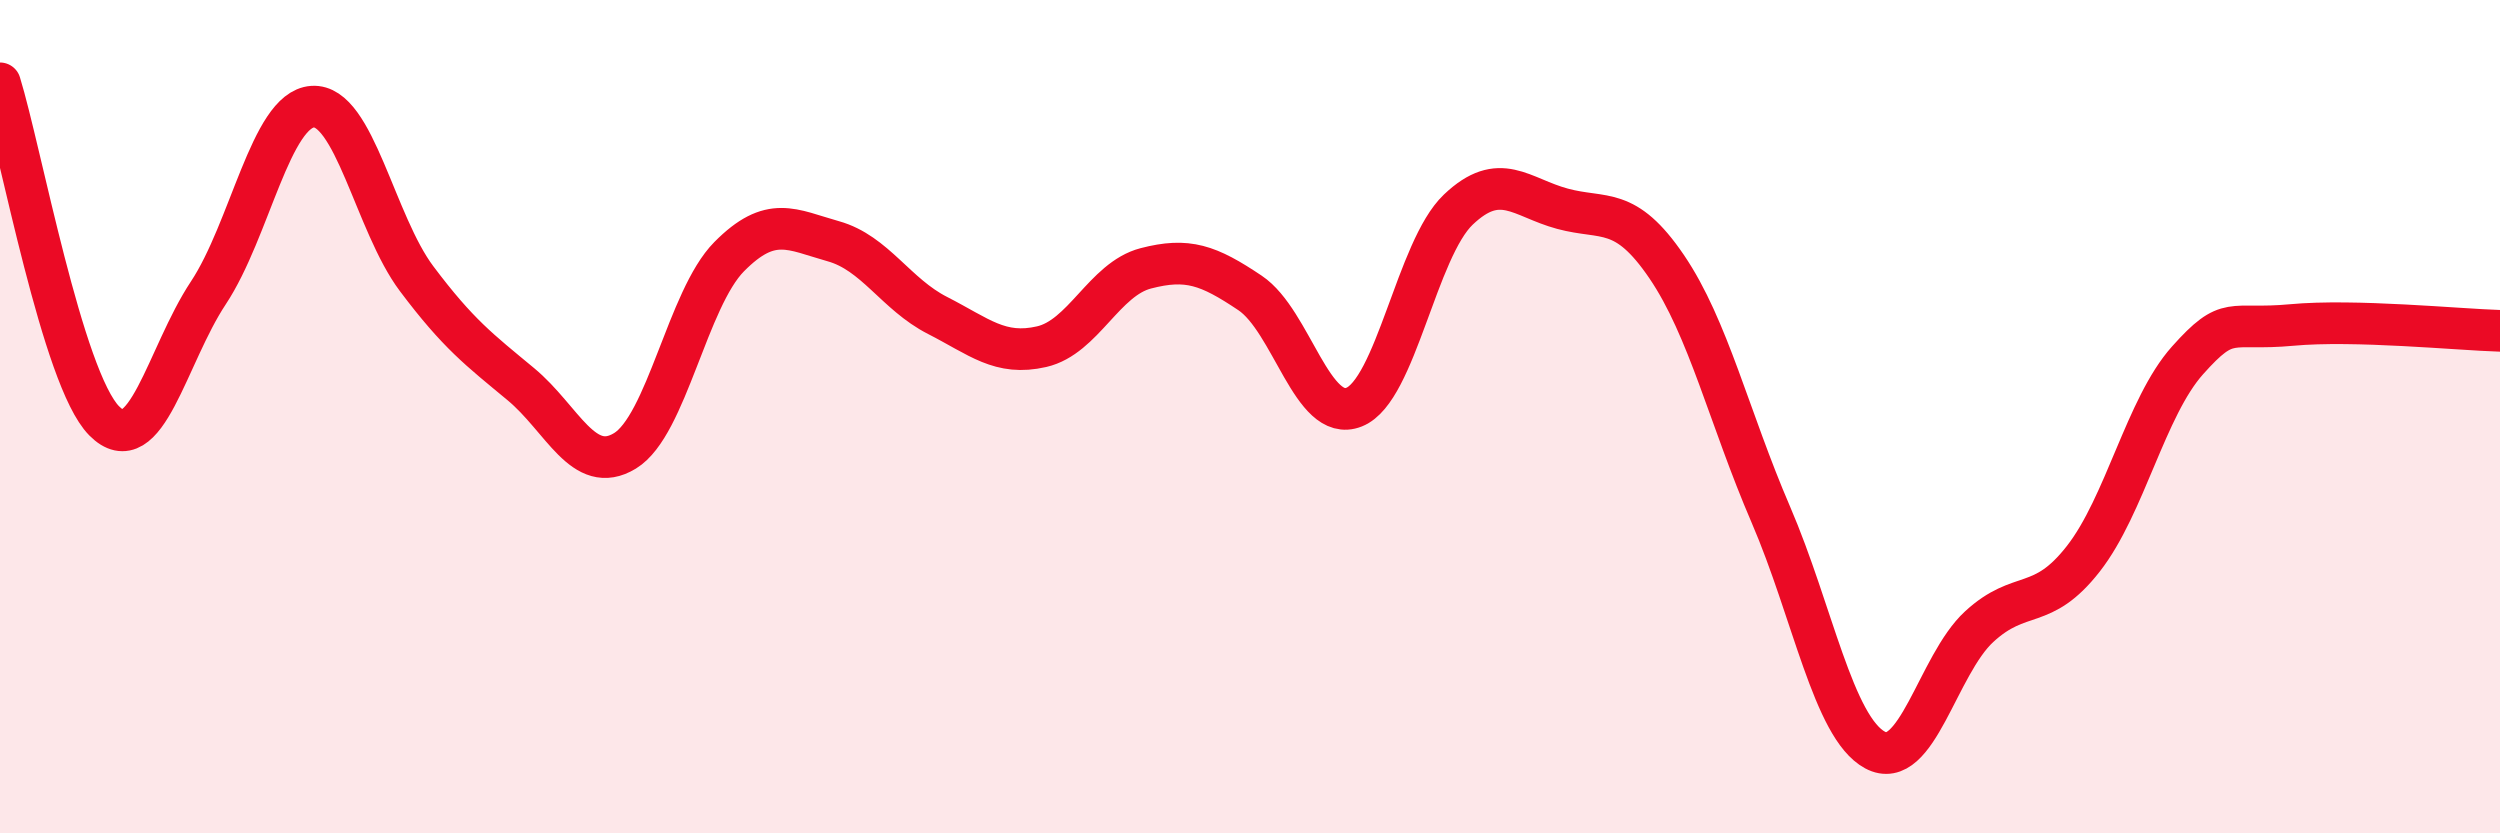
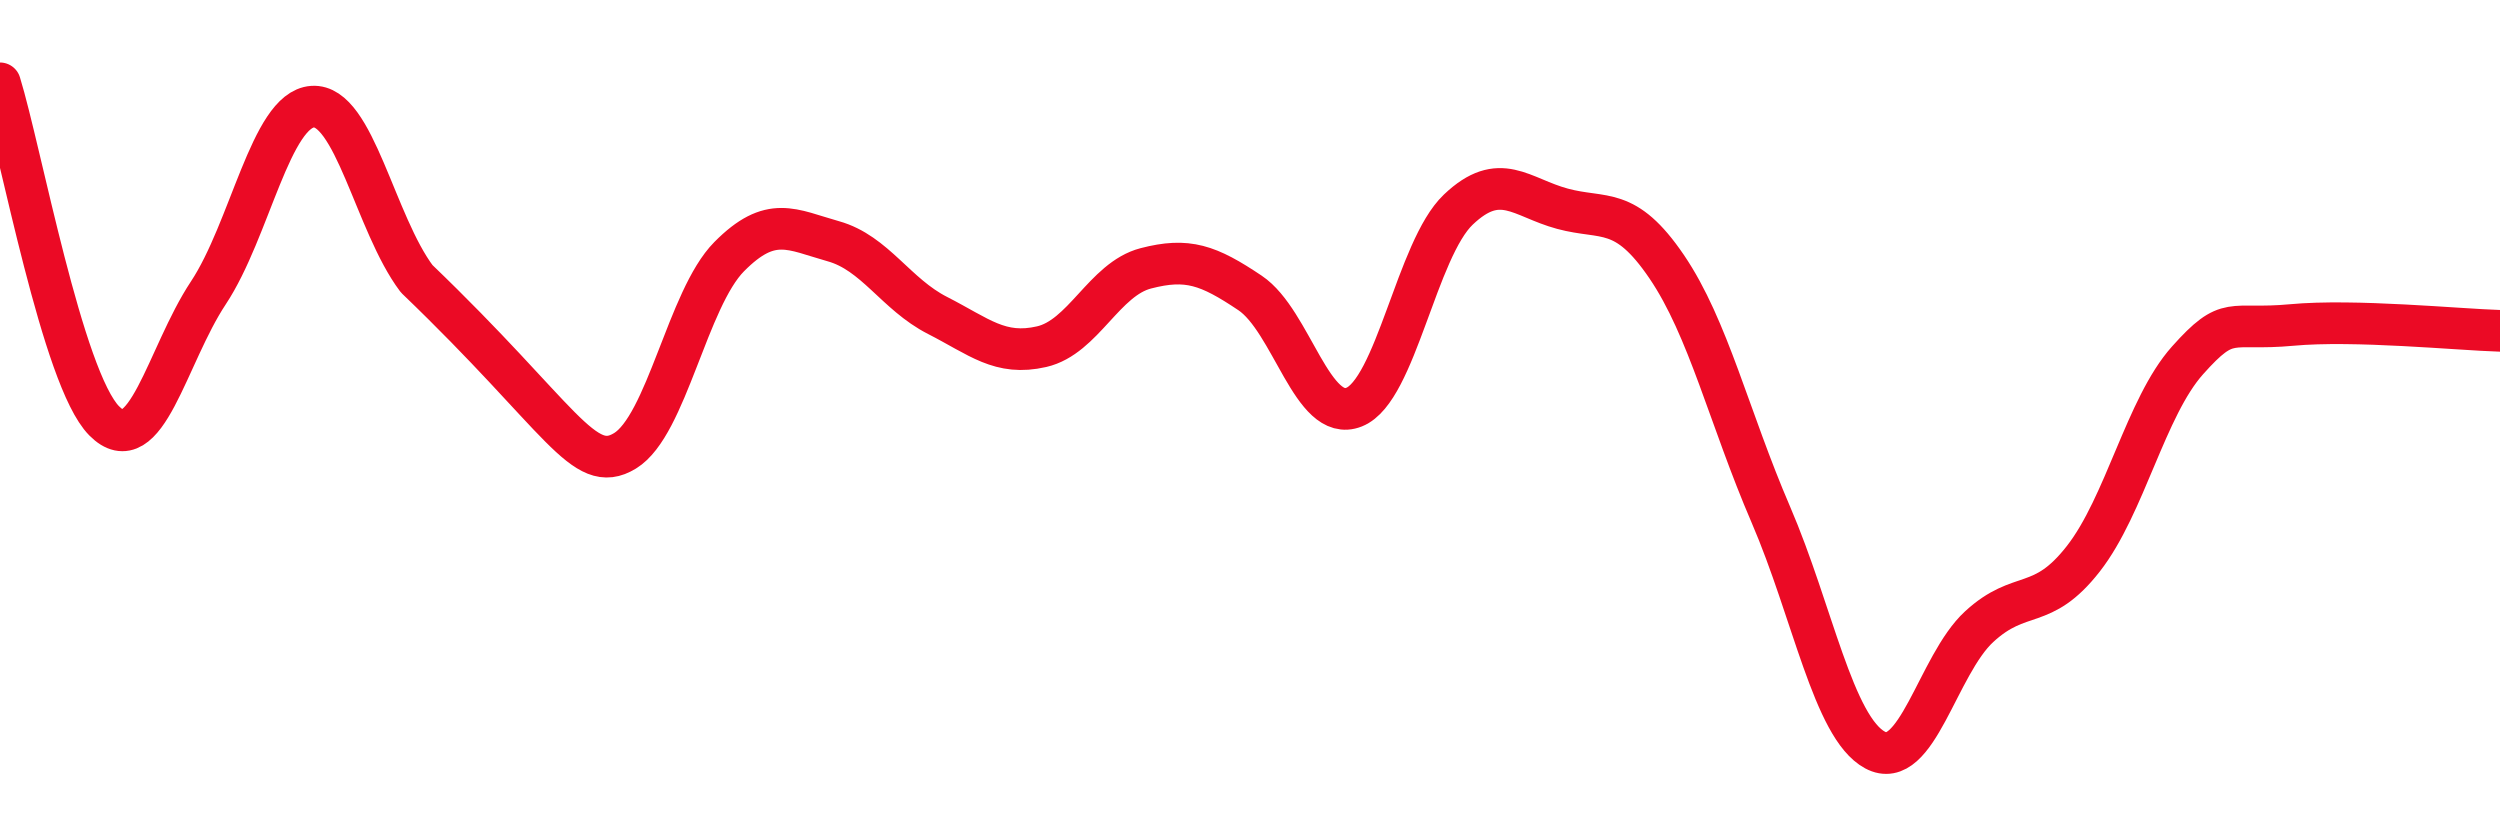
<svg xmlns="http://www.w3.org/2000/svg" width="60" height="20" viewBox="0 0 60 20">
-   <path d="M 0,2 C 0.5,3.62 1.5,9.09 2.5,10.1 C 3.5,11.11 4,8.54 5,7.03 C 6,5.52 6.5,2.63 7.5,2.56 C 8.5,2.49 9,5.36 10,6.69 C 11,8.02 11.5,8.39 12.5,9.22 C 13.5,10.05 14,11.43 15,10.82 C 16,10.21 16.5,7.17 17.5,6.16 C 18.5,5.15 19,5.51 20,5.79 C 21,6.07 21.5,7.06 22.5,7.57 C 23.5,8.08 24,8.55 25,8.32 C 26,8.09 26.5,6.7 27.5,6.44 C 28.5,6.18 29,6.36 30,7.03 C 31,7.7 31.5,10.17 32.5,9.77 C 33.5,9.37 34,5.98 35,5.03 C 36,4.08 36.5,4.74 37.5,5.01 C 38.5,5.28 39,4.93 40,6.4 C 41,7.87 41.5,10.03 42.5,12.35 C 43.5,14.67 44,17.46 45,18 C 46,18.54 46.5,15.96 47.5,15.04 C 48.5,14.12 49,14.69 50,13.41 C 51,12.13 51.5,9.77 52.5,8.65 C 53.5,7.53 53.5,7.94 55,7.8 C 56.5,7.66 59,7.91 60,7.94L60 20L0 20Z" fill="#EB0A25" opacity="0.1" stroke-linecap="round" stroke-linejoin="round" />
-   <path d="M 0,2 C 0.5,3.62 1.5,9.09 2.5,10.1 C 3.5,11.11 4,8.54 5,7.03 C 6,5.52 6.5,2.63 7.5,2.56 C 8.5,2.49 9,5.36 10,6.69 C 11,8.02 11.5,8.39 12.5,9.22 C 13.5,10.05 14,11.43 15,10.82 C 16,10.21 16.5,7.17 17.5,6.16 C 18.5,5.15 19,5.51 20,5.79 C 21,6.07 21.5,7.06 22.5,7.57 C 23.5,8.08 24,8.55 25,8.32 C 26,8.09 26.5,6.7 27.5,6.44 C 28.5,6.18 29,6.36 30,7.03 C 31,7.7 31.5,10.17 32.5,9.77 C 33.5,9.37 34,5.98 35,5.03 C 36,4.08 36.5,4.74 37.5,5.01 C 38.5,5.28 39,4.93 40,6.4 C 41,7.87 41.5,10.03 42.5,12.35 C 43.5,14.67 44,17.46 45,18 C 46,18.54 46.5,15.96 47.5,15.04 C 48.5,14.12 49,14.69 50,13.41 C 51,12.13 51.5,9.77 52.5,8.65 C 53.5,7.53 53.5,7.94 55,7.8 C 56.5,7.66 59,7.91 60,7.94" stroke="#EB0A25" stroke-width="1" fill="none" stroke-linecap="round" stroke-linejoin="round" />
+   <path d="M 0,2 C 0.5,3.62 1.5,9.09 2.5,10.1 C 3.5,11.11 4,8.54 5,7.03 C 6,5.52 6.5,2.63 7.5,2.56 C 8.5,2.49 9,5.36 10,6.69 C 13.5,10.05 14,11.43 15,10.82 C 16,10.21 16.5,7.17 17.5,6.16 C 18.5,5.15 19,5.51 20,5.79 C 21,6.07 21.5,7.06 22.5,7.57 C 23.5,8.08 24,8.55 25,8.32 C 26,8.09 26.5,6.7 27.5,6.44 C 28.5,6.18 29,6.36 30,7.03 C 31,7.7 31.5,10.17 32.5,9.77 C 33.5,9.37 34,5.98 35,5.03 C 36,4.08 36.5,4.74 37.5,5.01 C 38.5,5.28 39,4.93 40,6.4 C 41,7.87 41.5,10.03 42.5,12.35 C 43.5,14.67 44,17.46 45,18 C 46,18.54 46.5,15.96 47.5,15.04 C 48.5,14.12 49,14.69 50,13.41 C 51,12.13 51.5,9.77 52.5,8.65 C 53.5,7.53 53.5,7.94 55,7.8 C 56.5,7.66 59,7.91 60,7.94" stroke="#EB0A25" stroke-width="1" fill="none" stroke-linecap="round" stroke-linejoin="round" />
</svg>